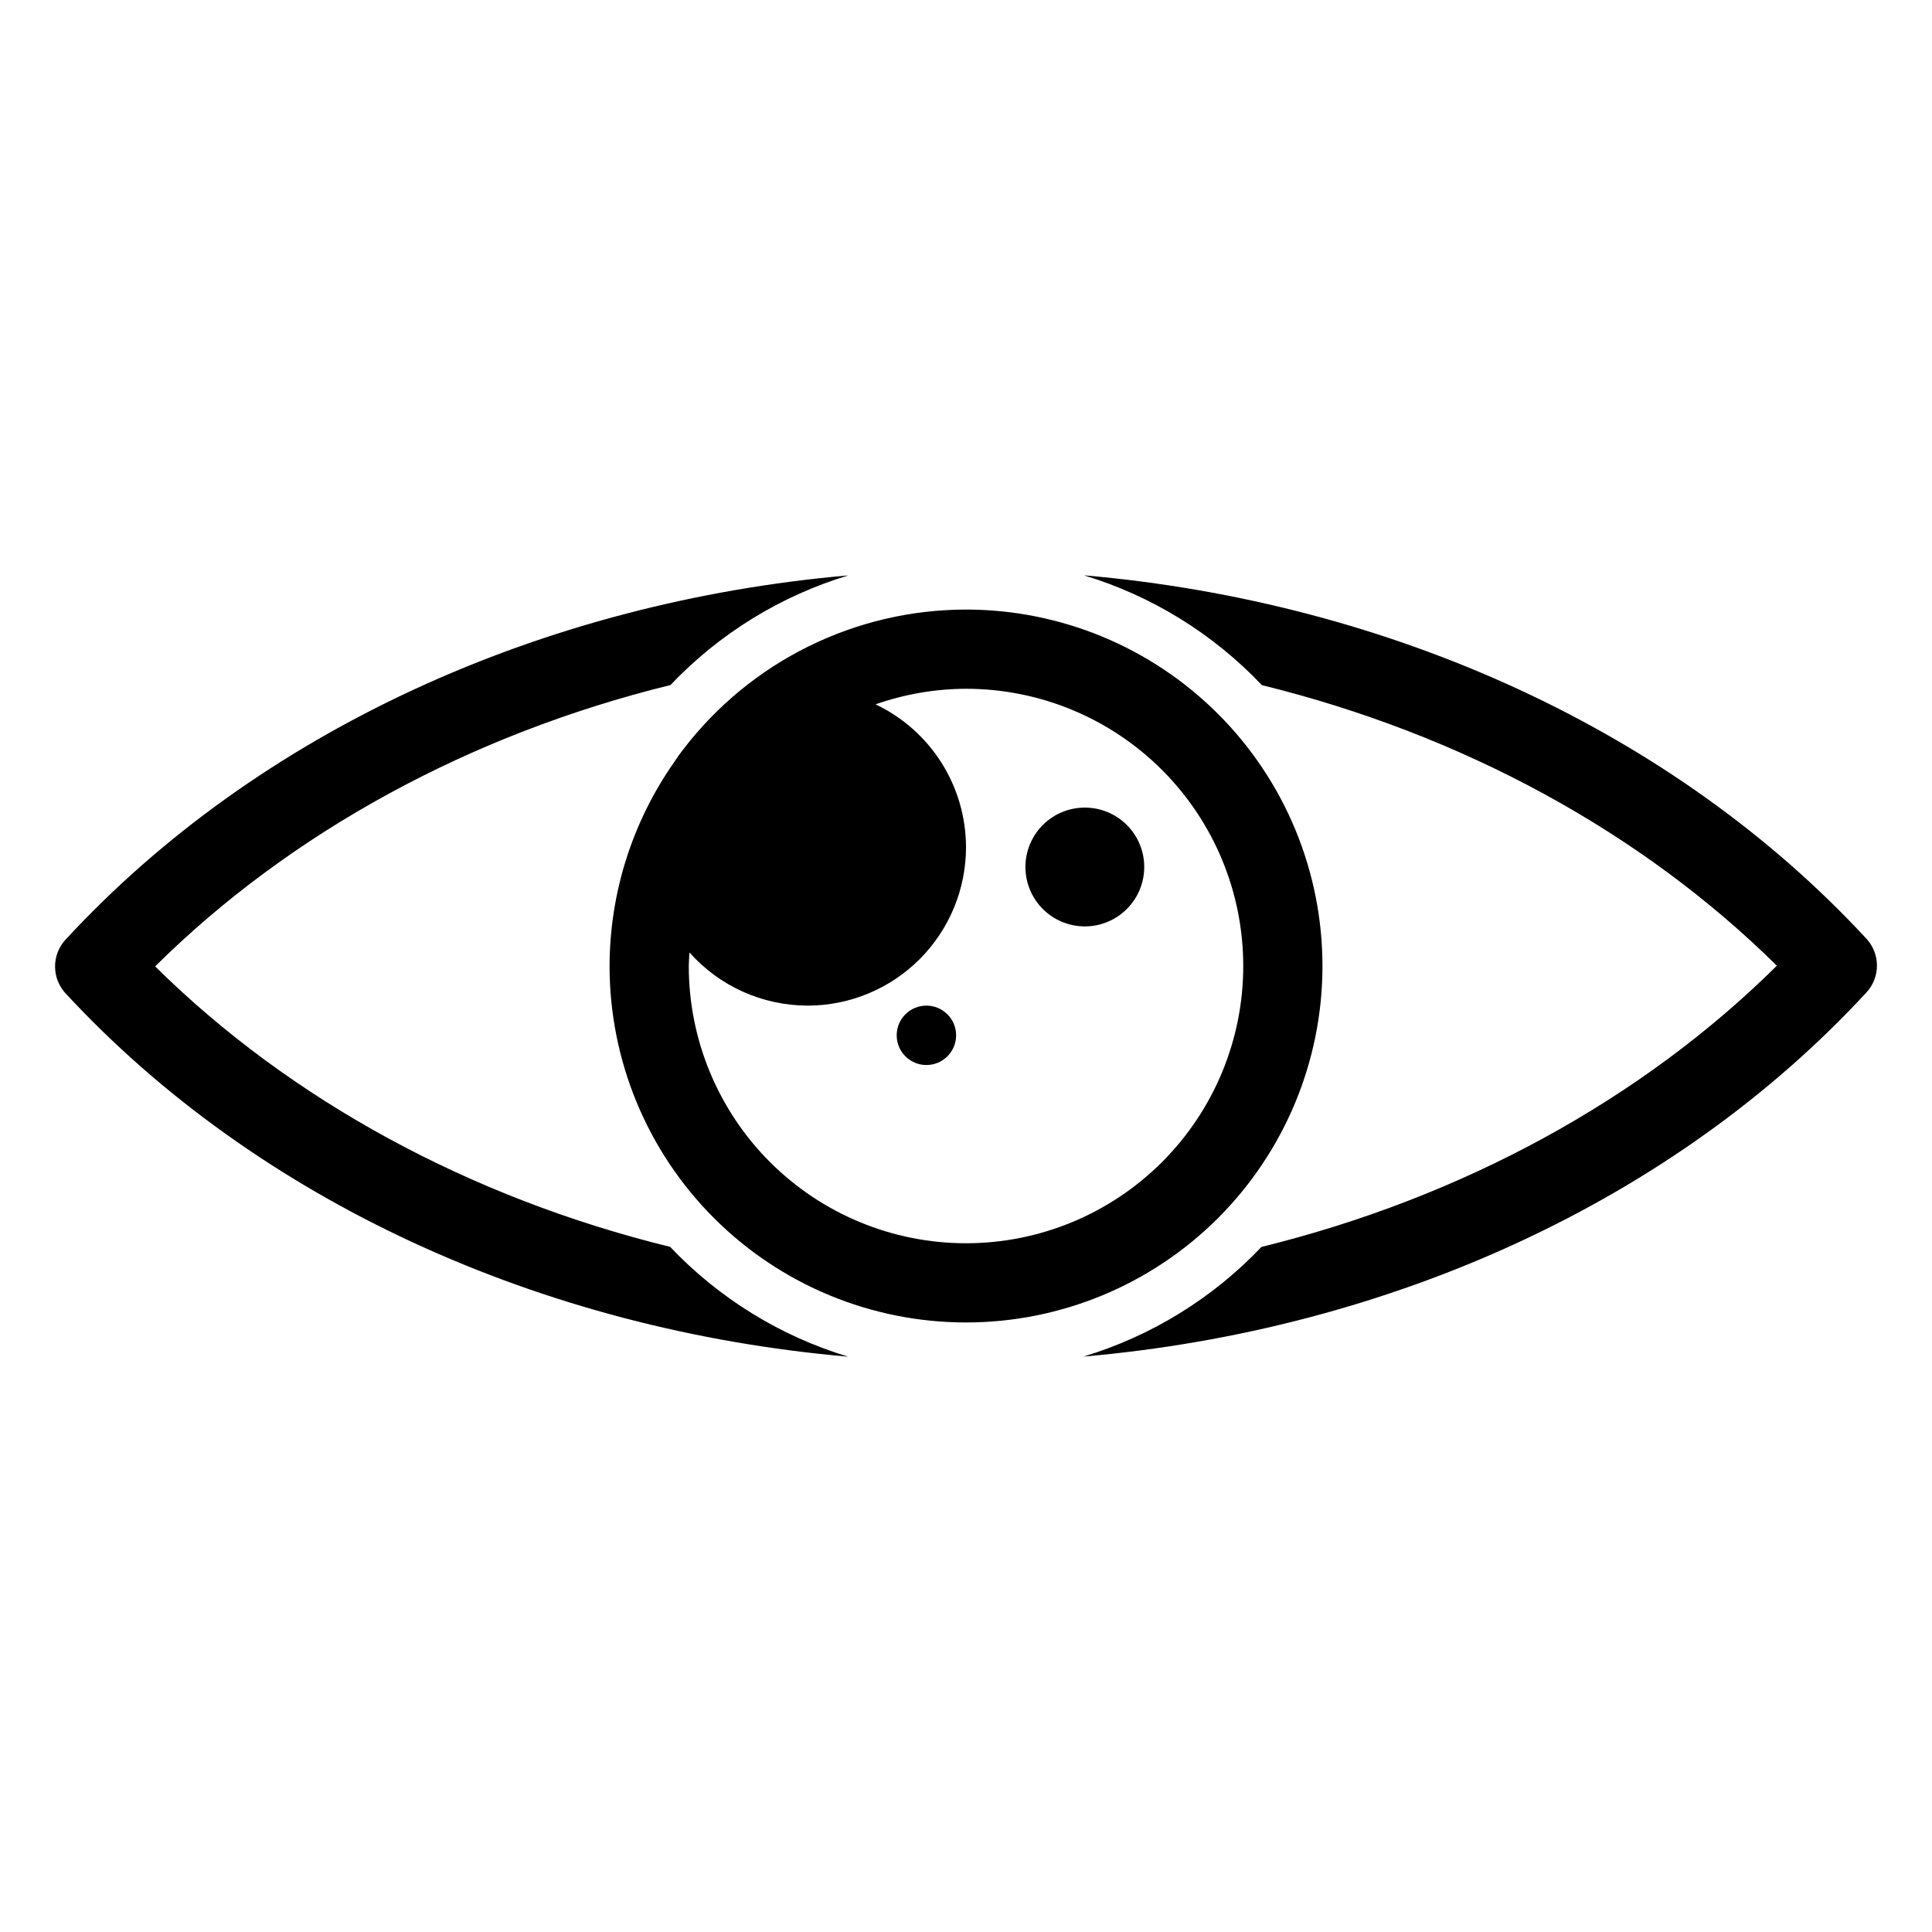
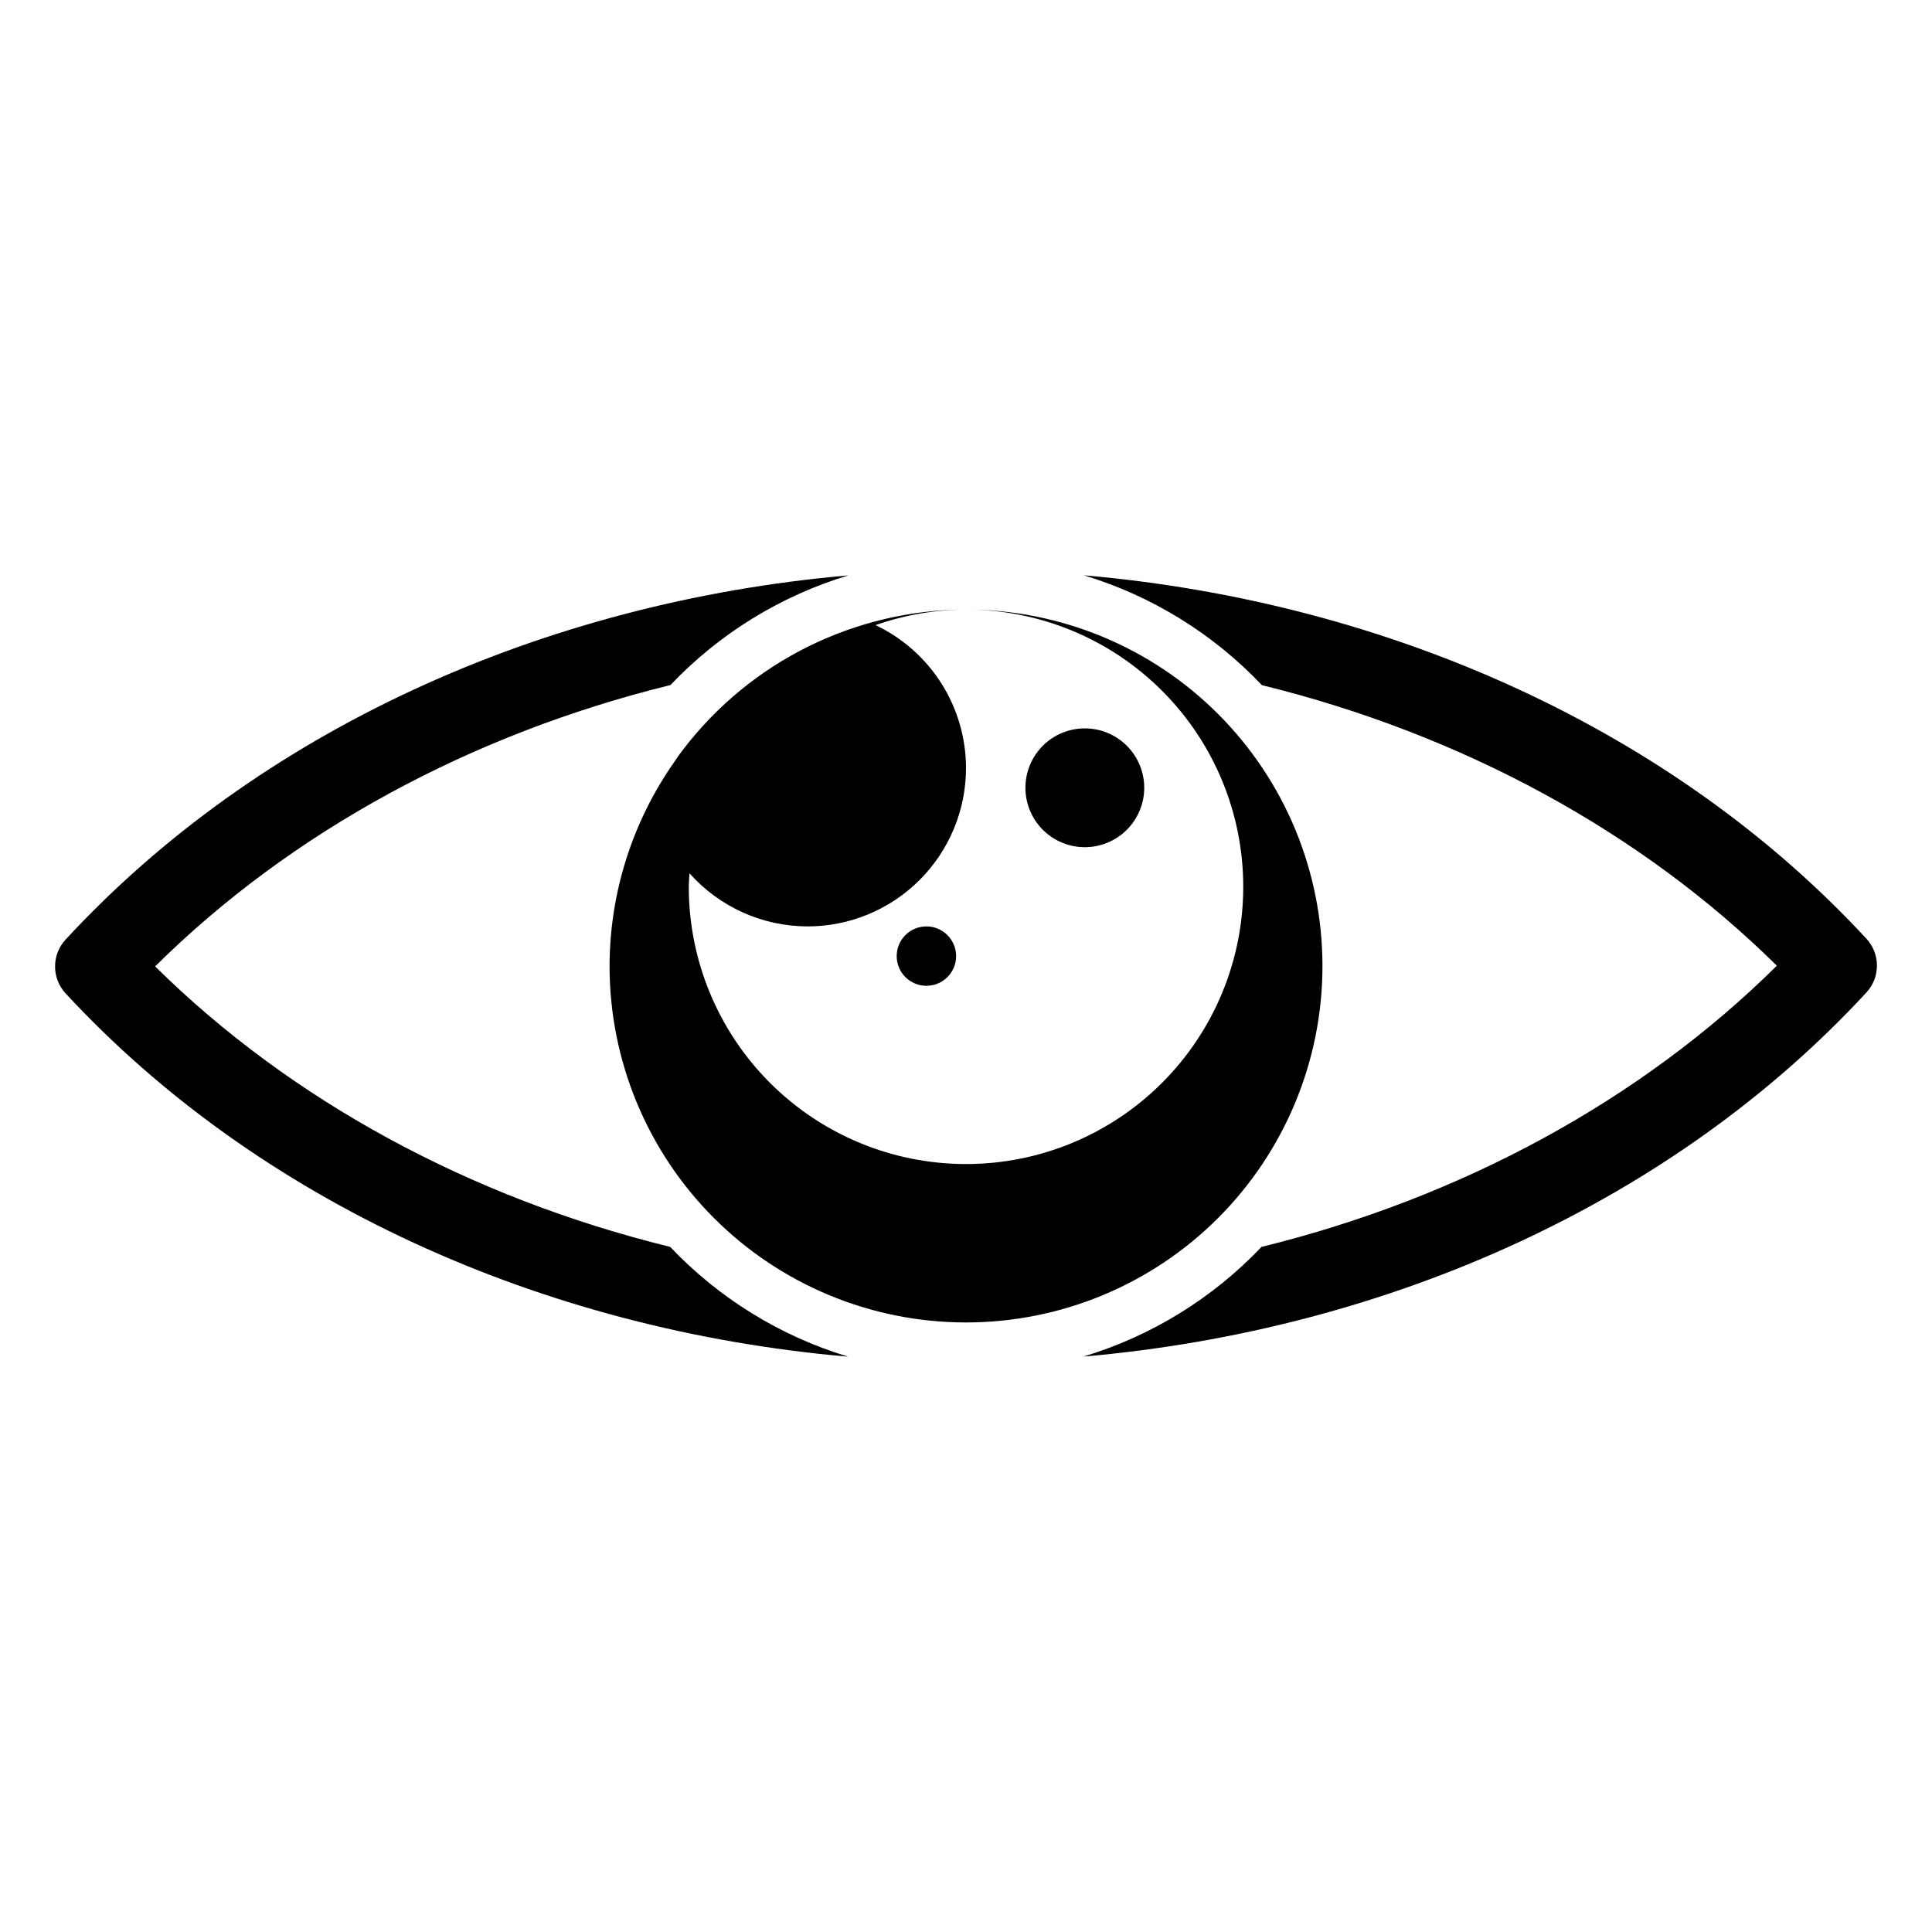
<svg xmlns="http://www.w3.org/2000/svg" fill="#000000" width="800px" height="800px" version="1.1" viewBox="144 144 512 512">
-   <path d="m368.88 296.48c-81.543 7.109-156.71 41.508-207.51 96.535-3.703 4.019-3.703 10.207 0 14.227 50.812 54.922 125.93 89.207 207.4 96.289-17.984-5.438-34.238-15.465-47.168-29.094-53.059-13.027-100.64-38.898-136.49-74.332 35.844-35.52 83.453-61.496 136.57-74.562v-0.004c12.938-13.625 29.203-23.641 47.191-29.07zm62.422 0c17.961 5.445 34.195 15.469 47.109 29.09 53.051 13.035 100.62 38.918 136.47 74.355-35.844 35.512-83.461 61.457-136.57 74.52v-0.004c-12.945 13.625-29.215 23.645-47.211 29.07 81.551-7.106 156.73-41.465 207.52-96.496 3.719-4.023 3.719-10.227 0-14.246-50.781-54.914-125.88-89.207-207.31-96.301zm-31.301 9.059c-29.355 0.027-57.031 13.699-74.887 36.996-0.855 1.086-1.66 2.207-2.406 3.371-11.133 15.844-17.125 34.73-17.168 54.098 0 25.051 9.949 49.078 27.668 66.793 17.715 17.719 41.742 27.668 66.793 27.668 25.055 0 49.082-9.949 66.797-27.668 17.715-17.715 27.668-41.742 27.668-66.793 0-25.055-9.953-49.082-27.668-66.797s-41.742-27.668-66.797-27.668zm0 20.992c19.488 0 38.176 7.738 51.953 21.52 13.781 13.777 21.52 32.465 21.52 51.953 0 19.484-7.738 38.172-21.52 51.953-13.777 13.777-32.465 21.52-51.953 21.52-19.484 0-38.172-7.742-51.949-21.52-13.781-13.781-21.52-32.469-21.52-51.953 0.031-1.199 0.094-2.394 0.184-3.59 7.949 8.941 19.34 14.066 31.301 14.086 11.137 0 21.816-4.426 29.688-12.297 7.875-7.875 12.297-18.555 12.297-29.688-0.012-7.934-2.269-15.695-6.512-22.398-4.242-6.699-10.297-12.059-17.461-15.461 7.707-2.699 15.809-4.094 23.973-4.125zm31.488 31.488c-4.176 0-8.18 1.656-11.133 4.609-2.949 2.953-4.609 6.957-4.609 11.133 0 4.176 1.66 8.18 4.609 11.133 2.953 2.953 6.957 4.613 11.133 4.613s8.18-1.66 11.133-4.613 4.613-6.957 4.613-11.133c0-4.176-1.66-8.18-4.613-11.133s-6.957-4.609-11.133-4.609zm-41.984 52.48c-4.348 0-7.871 3.523-7.871 7.871 0 4.348 3.523 7.871 7.871 7.871s7.875-3.523 7.875-7.871c0-4.348-3.527-7.871-7.875-7.871z" />
+   <path d="m368.88 296.48c-81.543 7.109-156.71 41.508-207.51 96.535-3.703 4.019-3.703 10.207 0 14.227 50.812 54.922 125.93 89.207 207.4 96.289-17.984-5.438-34.238-15.465-47.168-29.094-53.059-13.027-100.64-38.898-136.49-74.332 35.844-35.52 83.453-61.496 136.57-74.562v-0.004c12.938-13.625 29.203-23.641 47.191-29.07zm62.422 0c17.961 5.445 34.195 15.469 47.109 29.09 53.051 13.035 100.62 38.918 136.47 74.355-35.844 35.512-83.461 61.457-136.57 74.52v-0.004c-12.945 13.625-29.215 23.645-47.211 29.07 81.551-7.106 156.73-41.465 207.52-96.496 3.719-4.023 3.719-10.227 0-14.246-50.781-54.914-125.88-89.207-207.31-96.301zm-31.301 9.059c-29.355 0.027-57.031 13.699-74.887 36.996-0.855 1.086-1.66 2.207-2.406 3.371-11.133 15.844-17.125 34.73-17.168 54.098 0 25.051 9.949 49.078 27.668 66.793 17.715 17.719 41.742 27.668 66.793 27.668 25.055 0 49.082-9.949 66.797-27.668 17.715-17.715 27.668-41.742 27.668-66.793 0-25.055-9.953-49.082-27.668-66.797s-41.742-27.668-66.797-27.668zc19.488 0 38.176 7.738 51.953 21.52 13.781 13.777 21.52 32.465 21.52 51.953 0 19.484-7.738 38.172-21.52 51.953-13.777 13.777-32.465 21.52-51.953 21.52-19.484 0-38.172-7.742-51.949-21.52-13.781-13.781-21.52-32.469-21.52-51.953 0.031-1.199 0.094-2.394 0.184-3.59 7.949 8.941 19.34 14.066 31.301 14.086 11.137 0 21.816-4.426 29.688-12.297 7.875-7.875 12.297-18.555 12.297-29.688-0.012-7.934-2.269-15.695-6.512-22.398-4.242-6.699-10.297-12.059-17.461-15.461 7.707-2.699 15.809-4.094 23.973-4.125zm31.488 31.488c-4.176 0-8.18 1.656-11.133 4.609-2.949 2.953-4.609 6.957-4.609 11.133 0 4.176 1.66 8.18 4.609 11.133 2.953 2.953 6.957 4.613 11.133 4.613s8.18-1.66 11.133-4.613 4.613-6.957 4.613-11.133c0-4.176-1.66-8.18-4.613-11.133s-6.957-4.609-11.133-4.609zm-41.984 52.48c-4.348 0-7.871 3.523-7.871 7.871 0 4.348 3.523 7.871 7.871 7.871s7.875-3.523 7.875-7.871c0-4.348-3.527-7.871-7.875-7.871z" />
</svg>